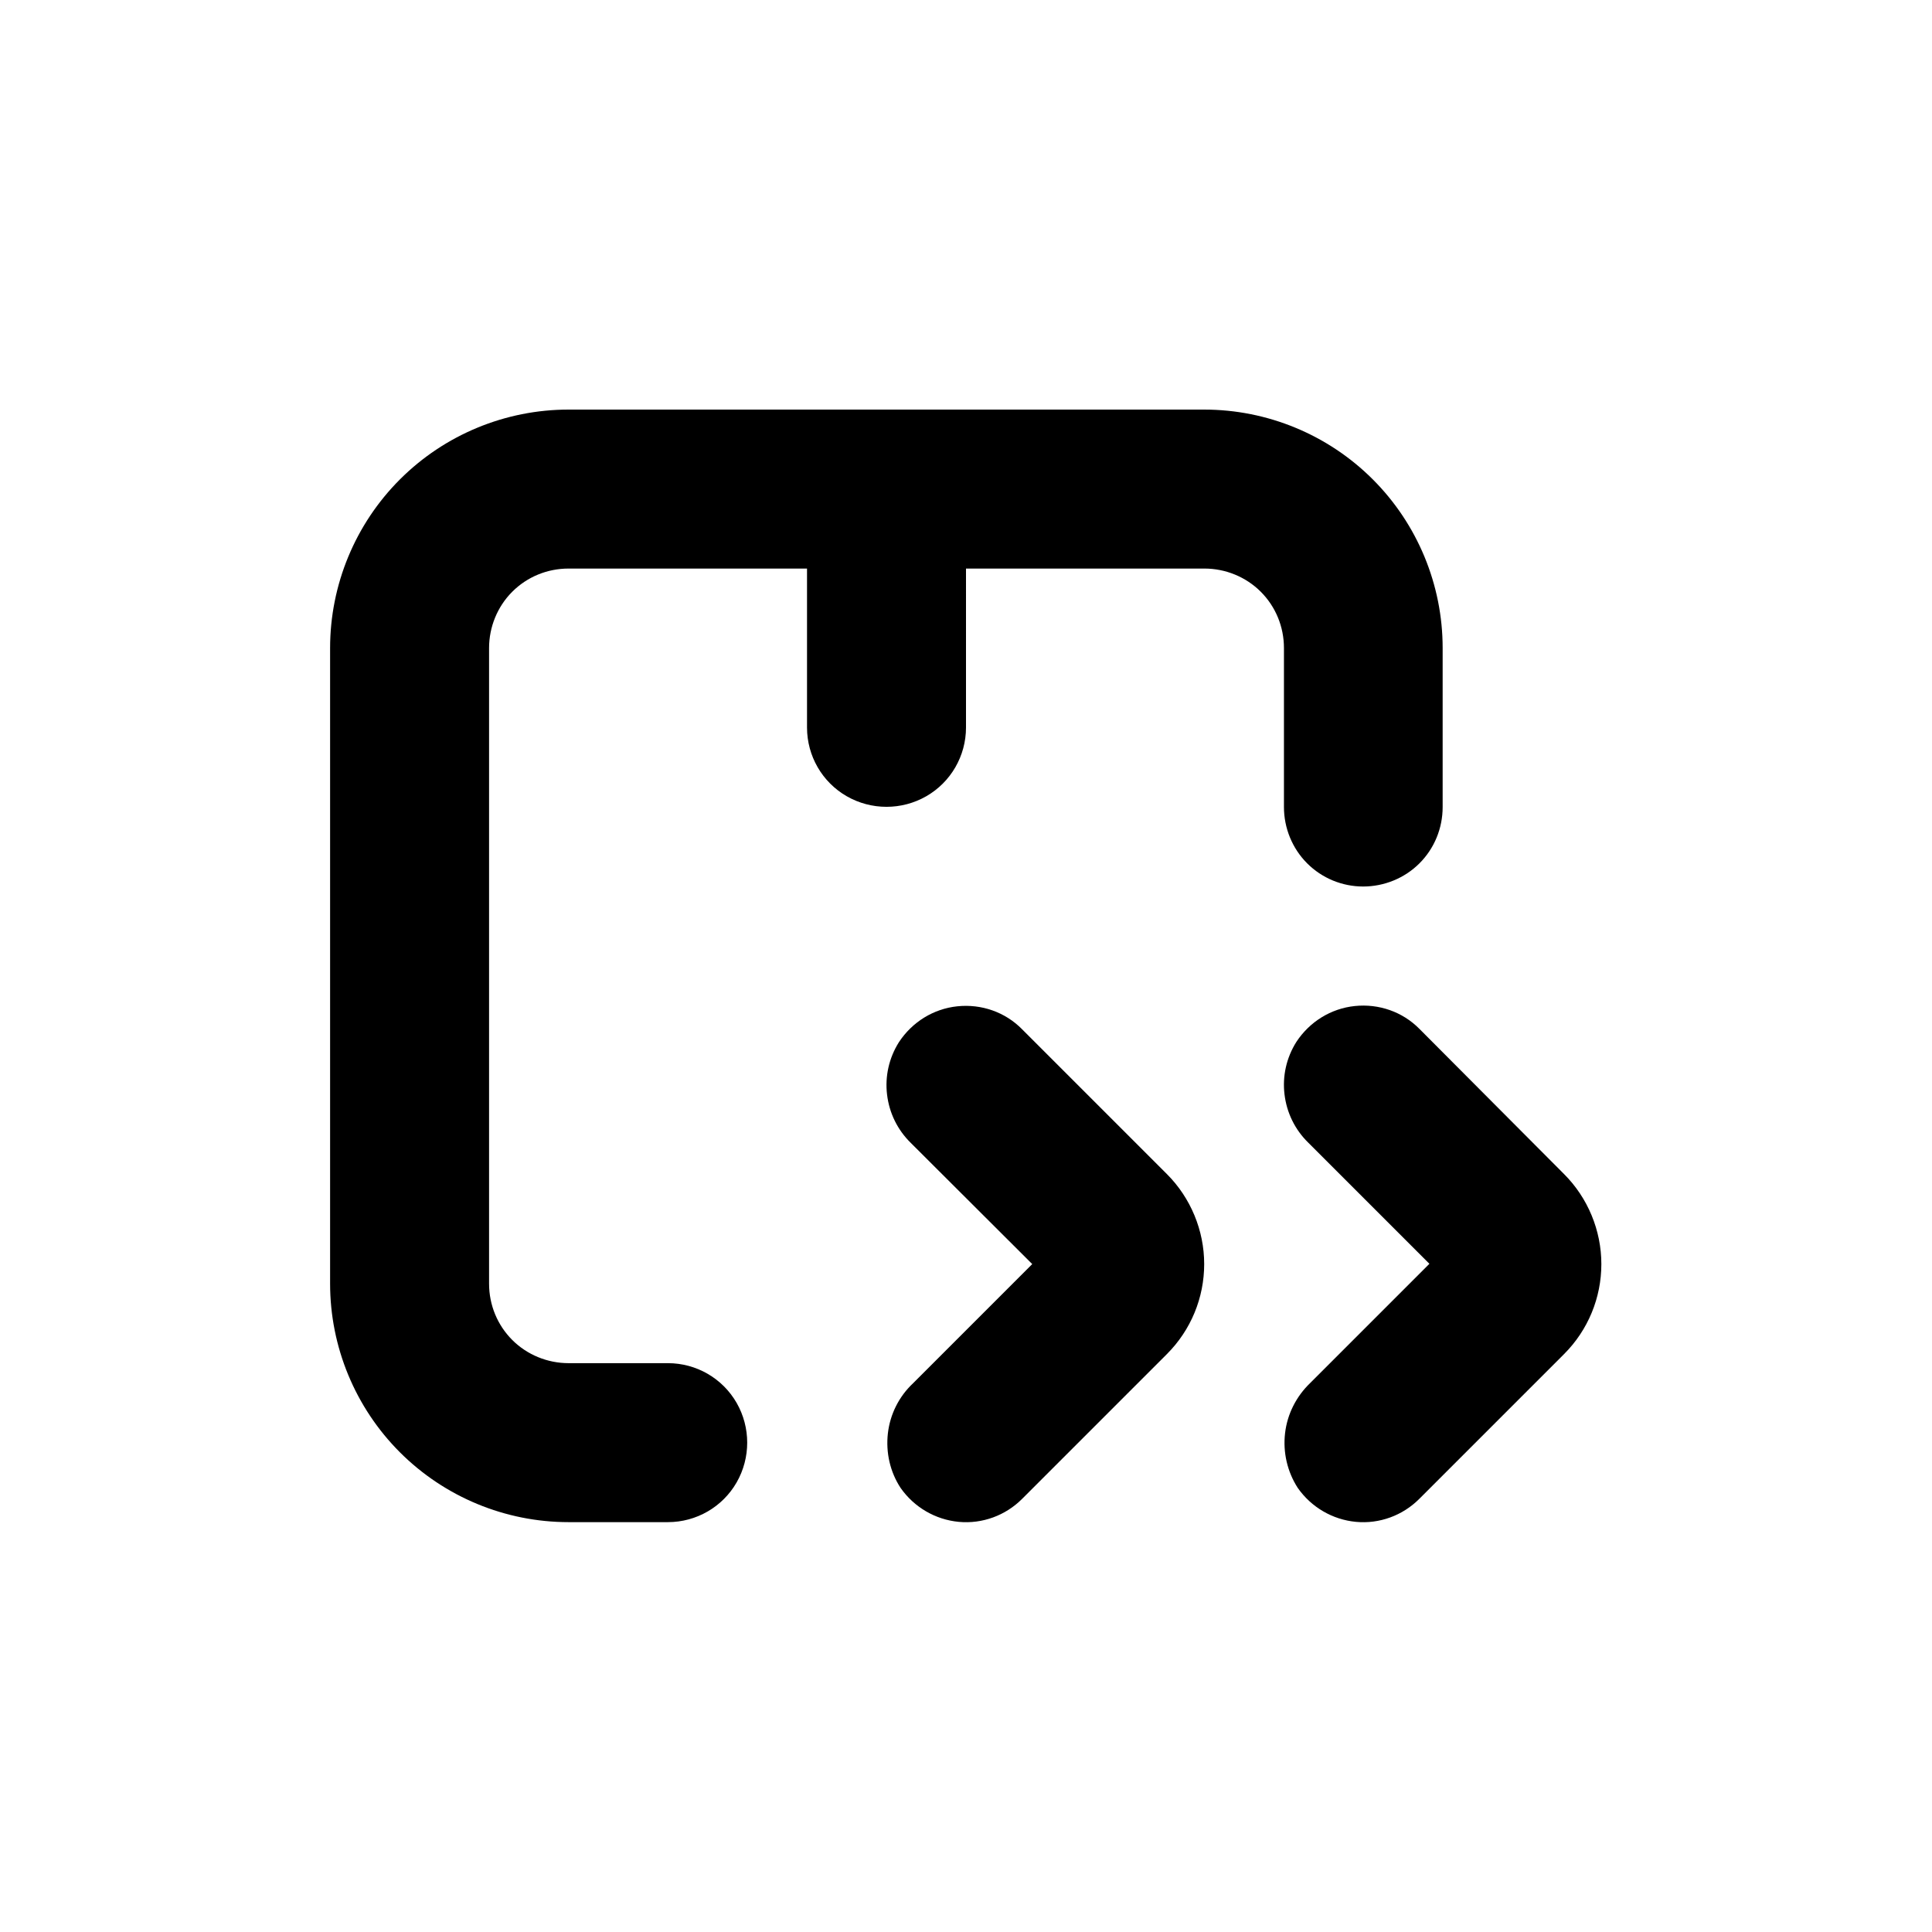
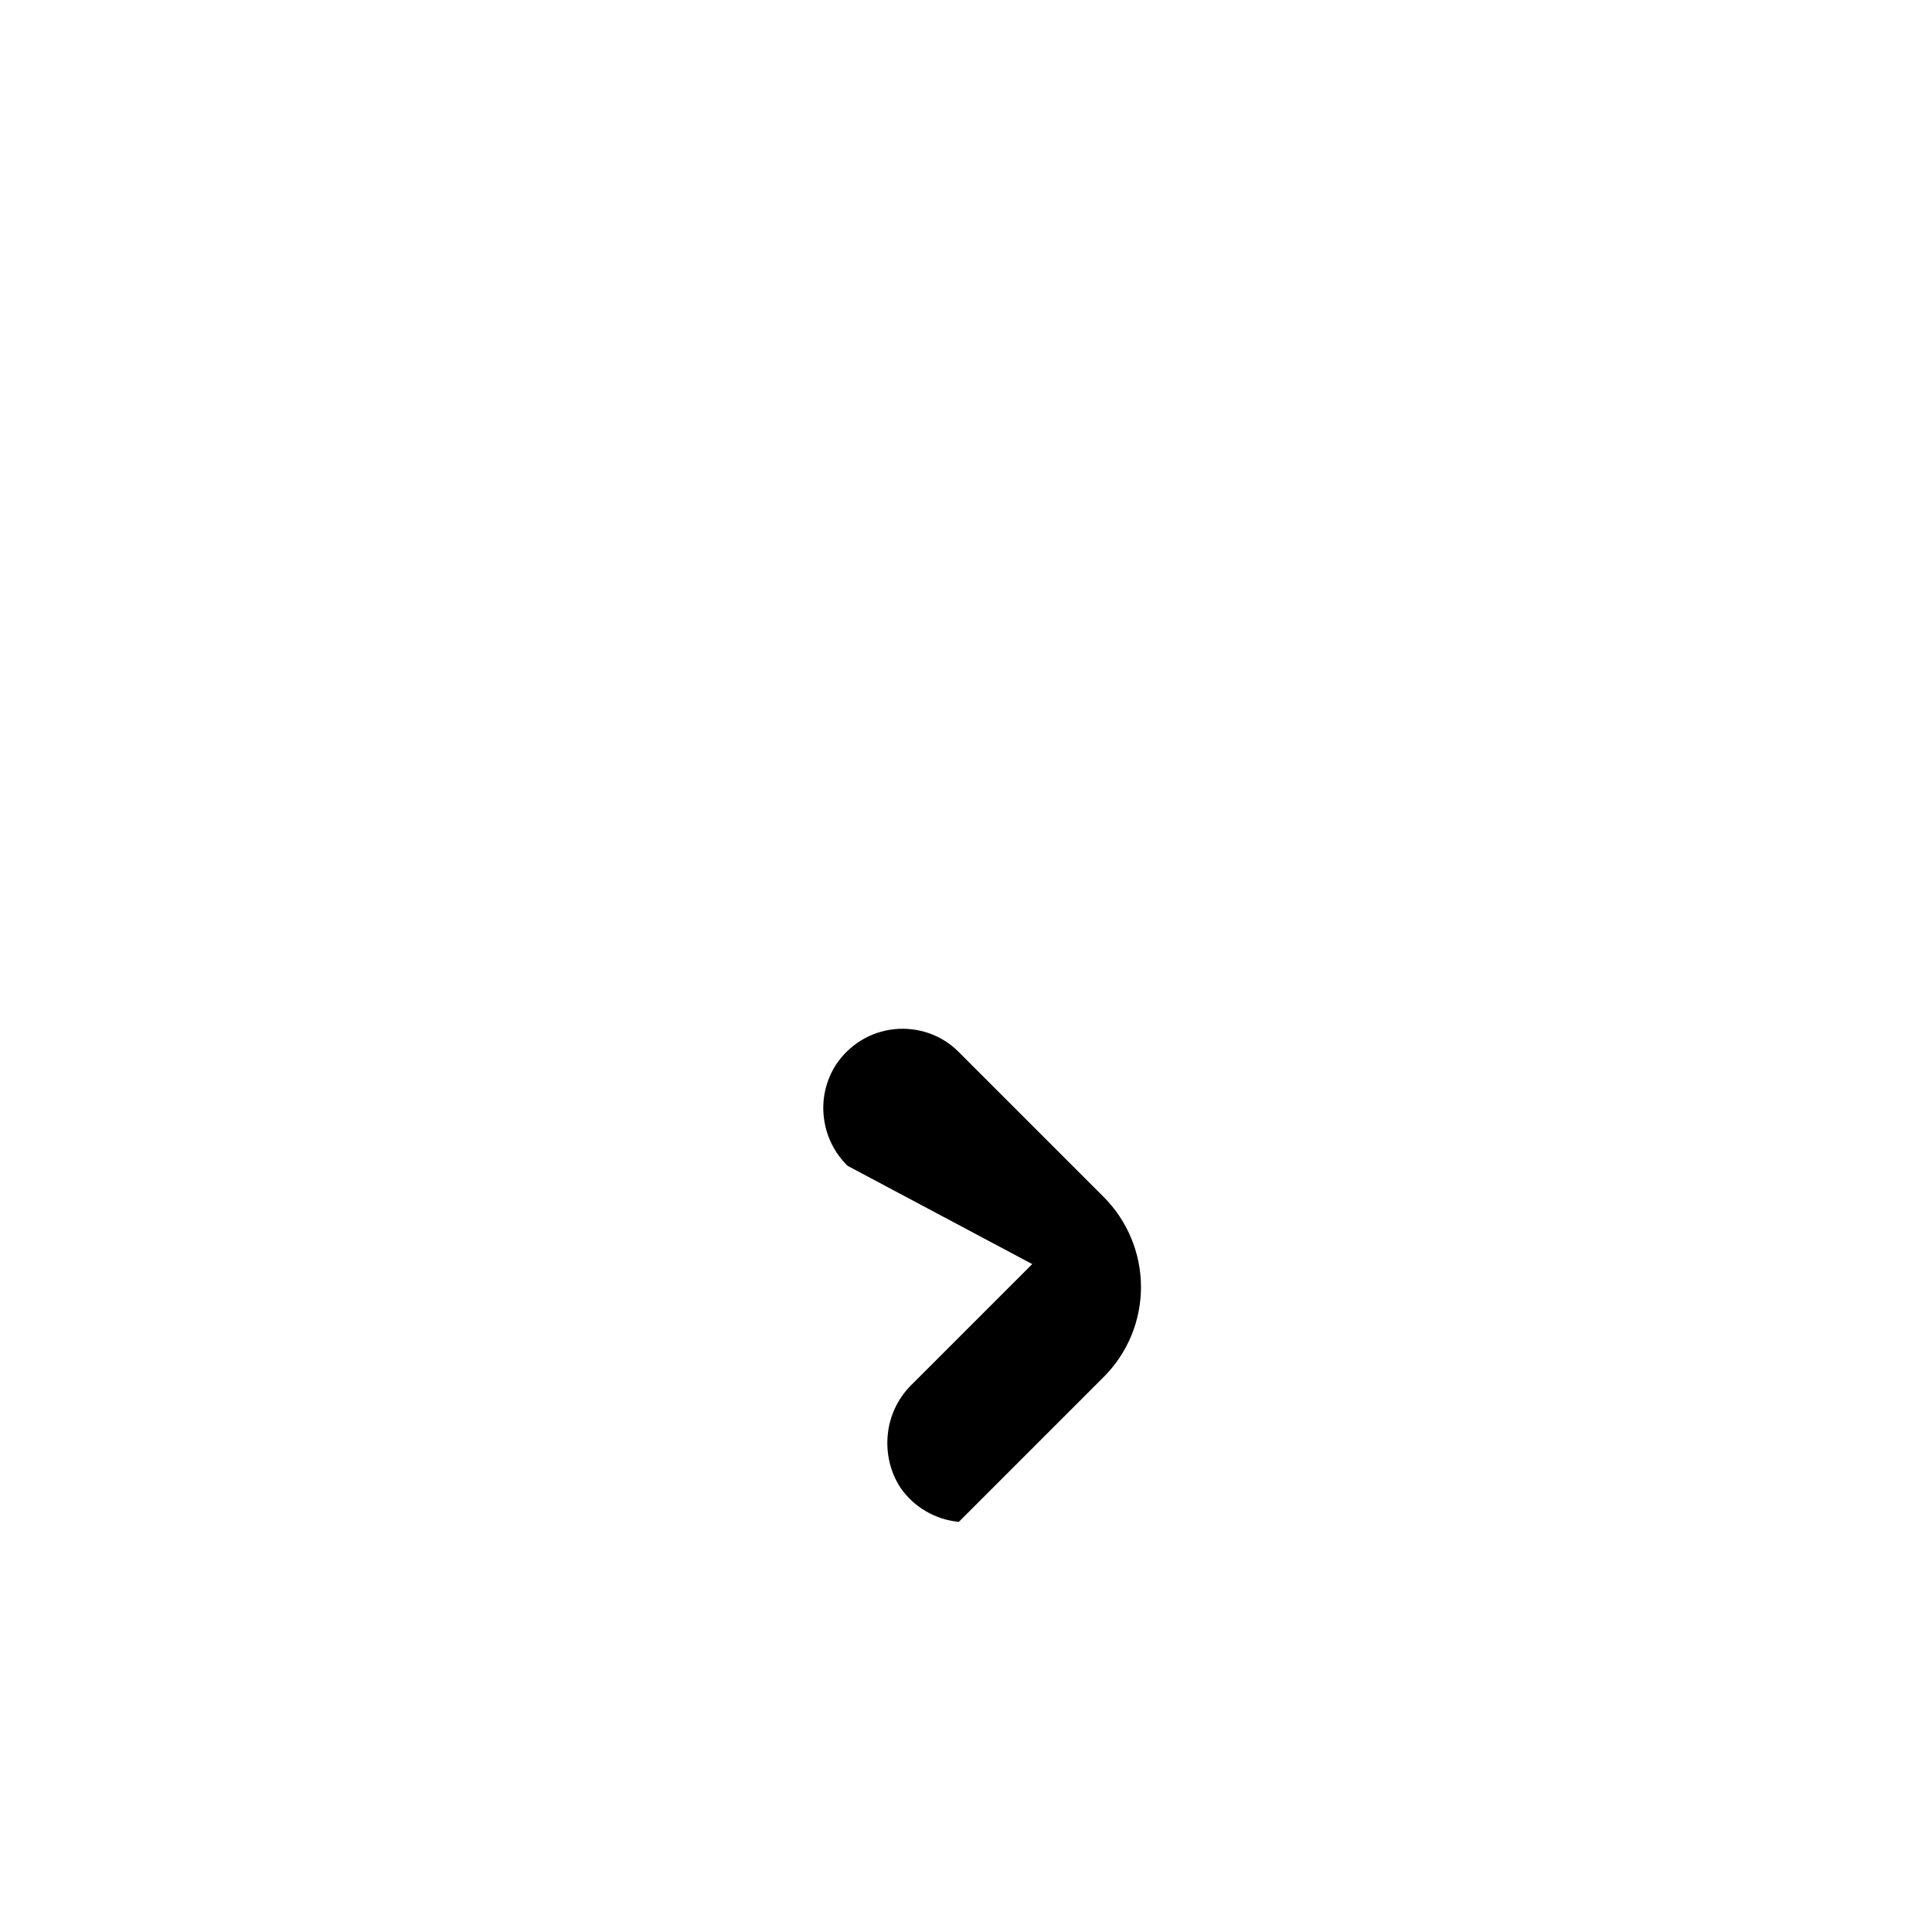
<svg xmlns="http://www.w3.org/2000/svg" version="1.1" id="Layer_1" x="0px" y="0px" viewBox="0 0 700 700" style="enable-background:new 0 0 700 700;" xml:space="preserve">
  <g>
-     <path d="M493.9,321.2c7.6,0,15-3,20.4-8.4c5.4-5.4,8.4-12.7,8.4-20.4v-57.6c0-22.9-9.1-44.9-25.3-61.1   c-16.2-16.2-38.2-25.3-61.1-25.3H206c-22.9,0-44.9,9.1-61.1,25.3c-16.2,16.2-25.3,38.2-25.3,61.1v230.3c0,22.9,9.1,44.9,25.3,61.1   c16.2,16.2,38.2,25.3,61.1,25.3h36c10.3,0,19.8-5.5,24.9-14.4c5.1-8.9,5.1-19.9,0-28.8c-5.1-8.9-14.6-14.4-24.9-14.4h-36   c-7.6,0-15-3-20.4-8.4c-5.4-5.4-8.4-12.7-8.4-20.4V234.8c0-7.6,3-15,8.4-20.4c5.4-5.4,12.7-8.4,20.4-8.4h86.4v57.6   c0,10.3,5.5,19.8,14.4,24.9c8.9,5.1,19.9,5.1,28.8,0c8.9-5.1,14.4-14.6,14.4-24.9V206h86.4c7.6,0,15,3,20.4,8.4   c5.4,5.4,8.4,12.7,8.4,20.4v57.6c0,7.6,3,15,8.4,20.4C479,318.2,486.3,321.2,493.9,321.2L493.9,321.2z" />
-     <path d="M326.3,539.1c4.9,7,12.6,11.5,21.1,12.3c8.5,0.8,16.9-2.3,22.9-8.3l52.5-52.5v0c8.7-8.7,13.5-20.4,13.5-32.6   s-4.9-24-13.5-32.6l-52.5-52.5c-6.1-6.2-14.7-9.2-23.4-8.3c-8.7,0.9-16.4,5.7-21.2,13c-3.6,5.7-5.1,12.4-4.3,19   c0.8,6.7,3.8,12.8,8.6,17.5L374,458l-43.2,43.2h0c-5.1,4.8-8.3,11.2-9.1,18.1C320.9,526.3,322.5,533.3,326.3,539.1L326.3,539.1z" />
-     <path d="M514.3,372.8c-6.1-6.2-14.7-9.2-23.4-8.3c-8.7,0.9-16.4,5.7-21.2,13c-3.6,5.7-5.1,12.4-4.3,19c0.8,6.7,3.8,12.8,8.6,17.5   l43.9,43.9l-43.2,43.2h0c-5,4.8-8.3,11.2-9.1,18.2c-0.8,6.9,0.8,13.9,4.6,19.8c4.9,7,12.6,11.5,21.1,12.3s16.9-2.3,22.9-8.3   l52.5-52.5c8.7-8.7,13.5-20.4,13.5-32.6c0-12.2-4.9-24-13.5-32.6L514.3,372.8z" />
+     <path d="M326.3,539.1c4.9,7,12.6,11.5,21.1,12.3l52.5-52.5v0c8.7-8.7,13.5-20.4,13.5-32.6   s-4.9-24-13.5-32.6l-52.5-52.5c-6.1-6.2-14.7-9.2-23.4-8.3c-8.7,0.9-16.4,5.7-21.2,13c-3.6,5.7-5.1,12.4-4.3,19   c0.8,6.7,3.8,12.8,8.6,17.5L374,458l-43.2,43.2h0c-5.1,4.8-8.3,11.2-9.1,18.1C320.9,526.3,322.5,533.3,326.3,539.1L326.3,539.1z" />
  </g>
</svg>